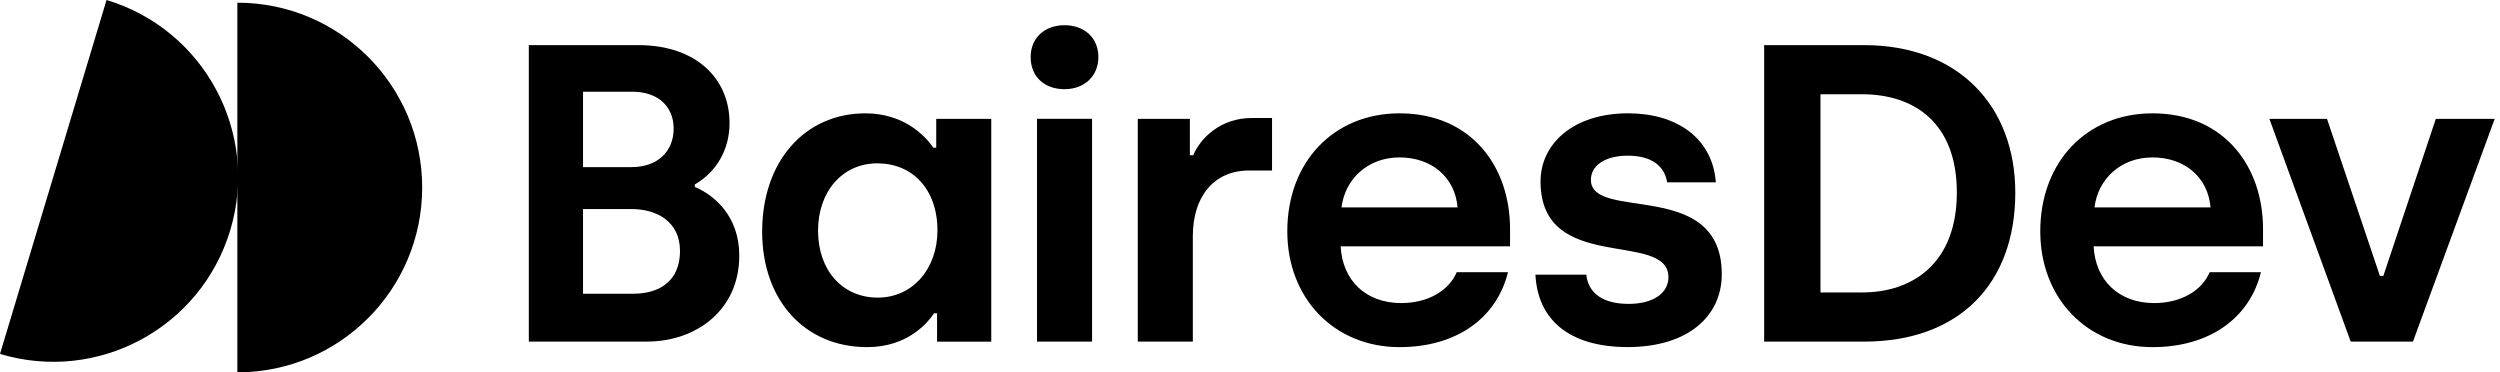
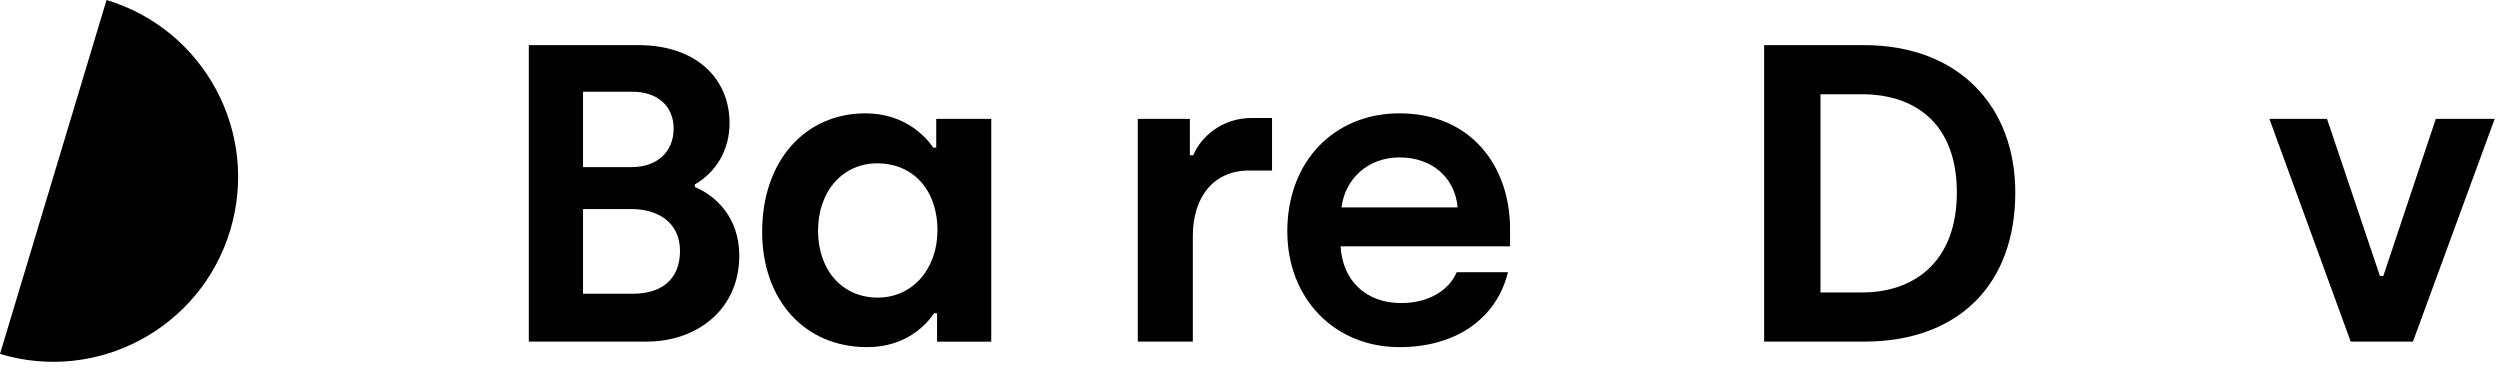
<svg xmlns="http://www.w3.org/2000/svg" width="188" height="28" viewBox="0 0 188 28" fill="none">
-   <path d="M17.849 0.202C25.525 0.202 31.748 6.425 31.748 14.101C31.748 21.777 25.525 28 17.849 28V0.202Z" fill="#000000" />
  <path d="M8.012 0C15.361 2.213 19.527 9.964 17.314 17.314C15.102 24.663 7.35 28.829 0 26.615L8.012 0Z" fill="#000000" />
  <path d="M39.766 3.394H48.014C52.347 3.394 54.862 5.91 54.862 9.254C54.862 11.293 53.843 12.948 52.25 13.871V14.062C53.715 14.667 55.594 16.259 55.594 19.221C55.594 23.329 52.347 25.687 48.652 25.687H39.767V3.394H39.766ZM47.505 12.566C49.447 12.566 50.658 11.387 50.658 9.669C50.658 7.951 49.416 6.898 47.57 6.898H43.844V12.566H47.507H47.505ZM47.601 22.089C49.672 22.089 51.136 21.069 51.136 18.873C51.136 16.676 49.416 15.72 47.473 15.72H43.844V22.089H47.601Z" fill="#000000" />
  <path d="M57.315 17.408C57.315 12.153 60.499 8.523 65.085 8.523C67.983 8.523 69.608 10.244 70.181 11.104H70.404V8.939H74.543V25.691H70.467V23.557H70.244C69.766 24.258 68.27 26.104 65.211 26.104C60.529 26.104 57.313 22.6 57.313 17.41M70.498 17.347C70.498 14.194 68.587 12.283 65.975 12.283C63.363 12.283 61.517 14.385 61.517 17.347C61.517 20.309 63.332 22.38 66.007 22.38C68.682 22.38 70.496 20.15 70.496 17.347" fill="#000000" />
-   <path d="M77.505 4.286C77.505 2.853 78.556 1.896 80.052 1.896C81.548 1.896 82.599 2.851 82.599 4.286C82.599 5.721 81.548 6.707 80.052 6.707C78.556 6.707 77.505 5.784 77.505 4.286ZM77.983 8.935H82.123V25.687H77.983V8.937V8.935Z" fill="#000000" />
  <path d="M85.561 8.937H89.478V11.677H89.732C90.273 10.371 91.803 8.874 94.127 8.874H95.657V12.822H93.936C91.293 12.822 89.701 14.765 89.701 17.759V25.689H85.561V8.937Z" fill="#000000" />
  <path d="M96.804 17.408C96.804 12.121 100.339 8.523 105.244 8.523C110.627 8.523 113.556 12.505 113.556 17.217V18.524H100.817C100.945 21.071 102.697 22.791 105.372 22.791C107.411 22.791 108.97 21.837 109.545 20.467H113.399C112.57 23.874 109.576 26.104 105.246 26.104C100.31 26.104 96.806 22.409 96.806 17.41M109.61 15.595C109.419 13.334 107.667 11.838 105.246 11.838C102.825 11.838 101.138 13.493 100.882 15.595H109.608H109.61Z" fill="#000000" />
-   <path d="M115.465 20.656H119.288C119.447 22.089 120.593 22.852 122.472 22.852C124.352 22.852 125.466 22.024 125.466 20.847C125.466 17.28 115.849 20.656 115.849 13.649C115.849 10.815 118.302 8.521 122.441 8.521C126.072 8.521 128.779 10.37 129.033 13.712H125.37C125.179 12.501 124.224 11.706 122.408 11.706C120.719 11.706 119.636 12.438 119.636 13.521C119.636 16.706 129.478 13.361 129.478 20.622C129.478 23.807 126.897 26.1 122.408 26.1C117.918 26.1 115.625 23.967 115.465 20.654" fill="#000000" />
  <path d="M132.664 3.394H140.179C147.281 3.394 151.55 7.98 151.55 14.477C151.55 21.388 147.283 25.689 140.179 25.689H132.664V3.394ZM140.022 21.992C143.938 21.992 147.155 19.699 147.155 14.476C147.155 9.252 143.97 7.087 140.022 7.087H136.9V21.994H140.022V21.992Z" fill="#000000" />
-   <path d="M153.428 17.408C153.428 12.121 156.963 8.523 161.868 8.523C167.251 8.523 170.18 12.505 170.18 17.217V18.524H157.441C157.569 21.071 159.321 22.791 161.996 22.791C164.035 22.791 165.595 21.837 166.168 20.467H170.022C169.193 23.874 166.2 26.104 161.869 26.104C156.933 26.104 153.429 22.409 153.429 17.41M166.233 15.595C166.042 13.334 164.29 11.838 161.869 11.838C159.449 11.838 157.762 13.493 157.506 15.595H166.231H166.233Z" fill="#000000" />
  <path d="M170.658 8.937H174.99L178.97 20.752H179.226L183.174 8.937H187.601L181.454 25.689H176.773L170.658 8.937Z" fill="#000000" />
</svg>